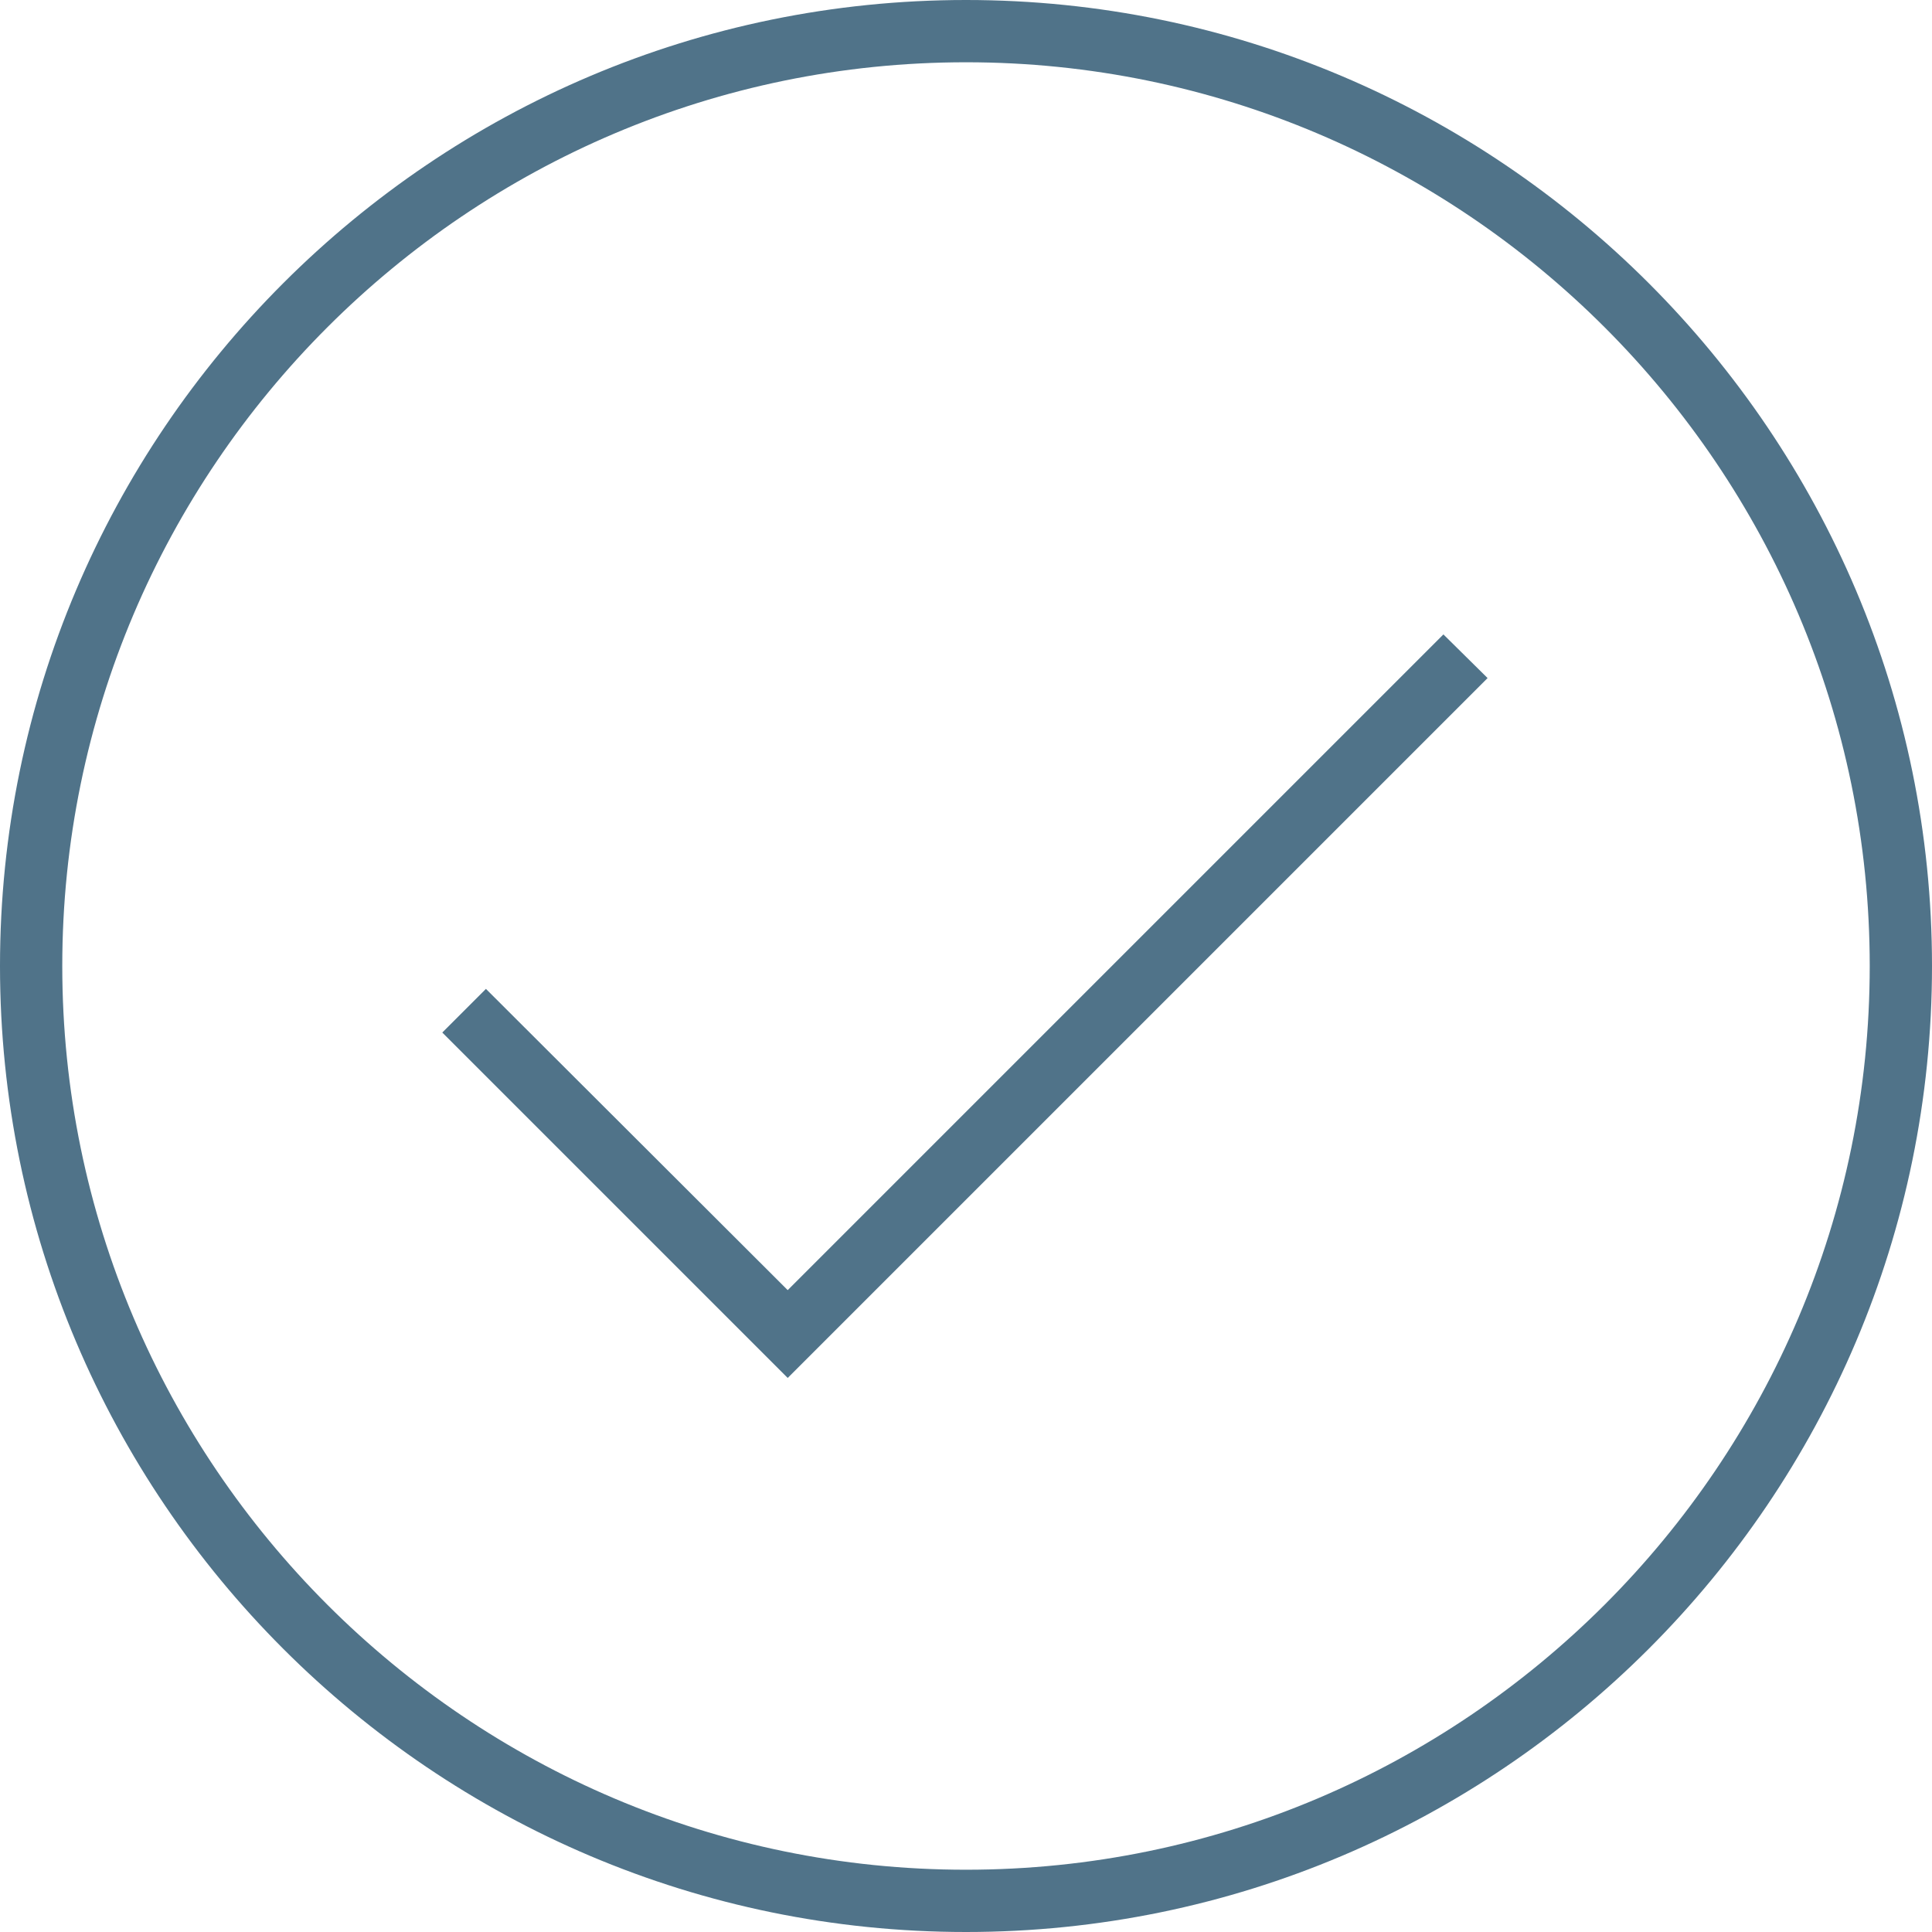
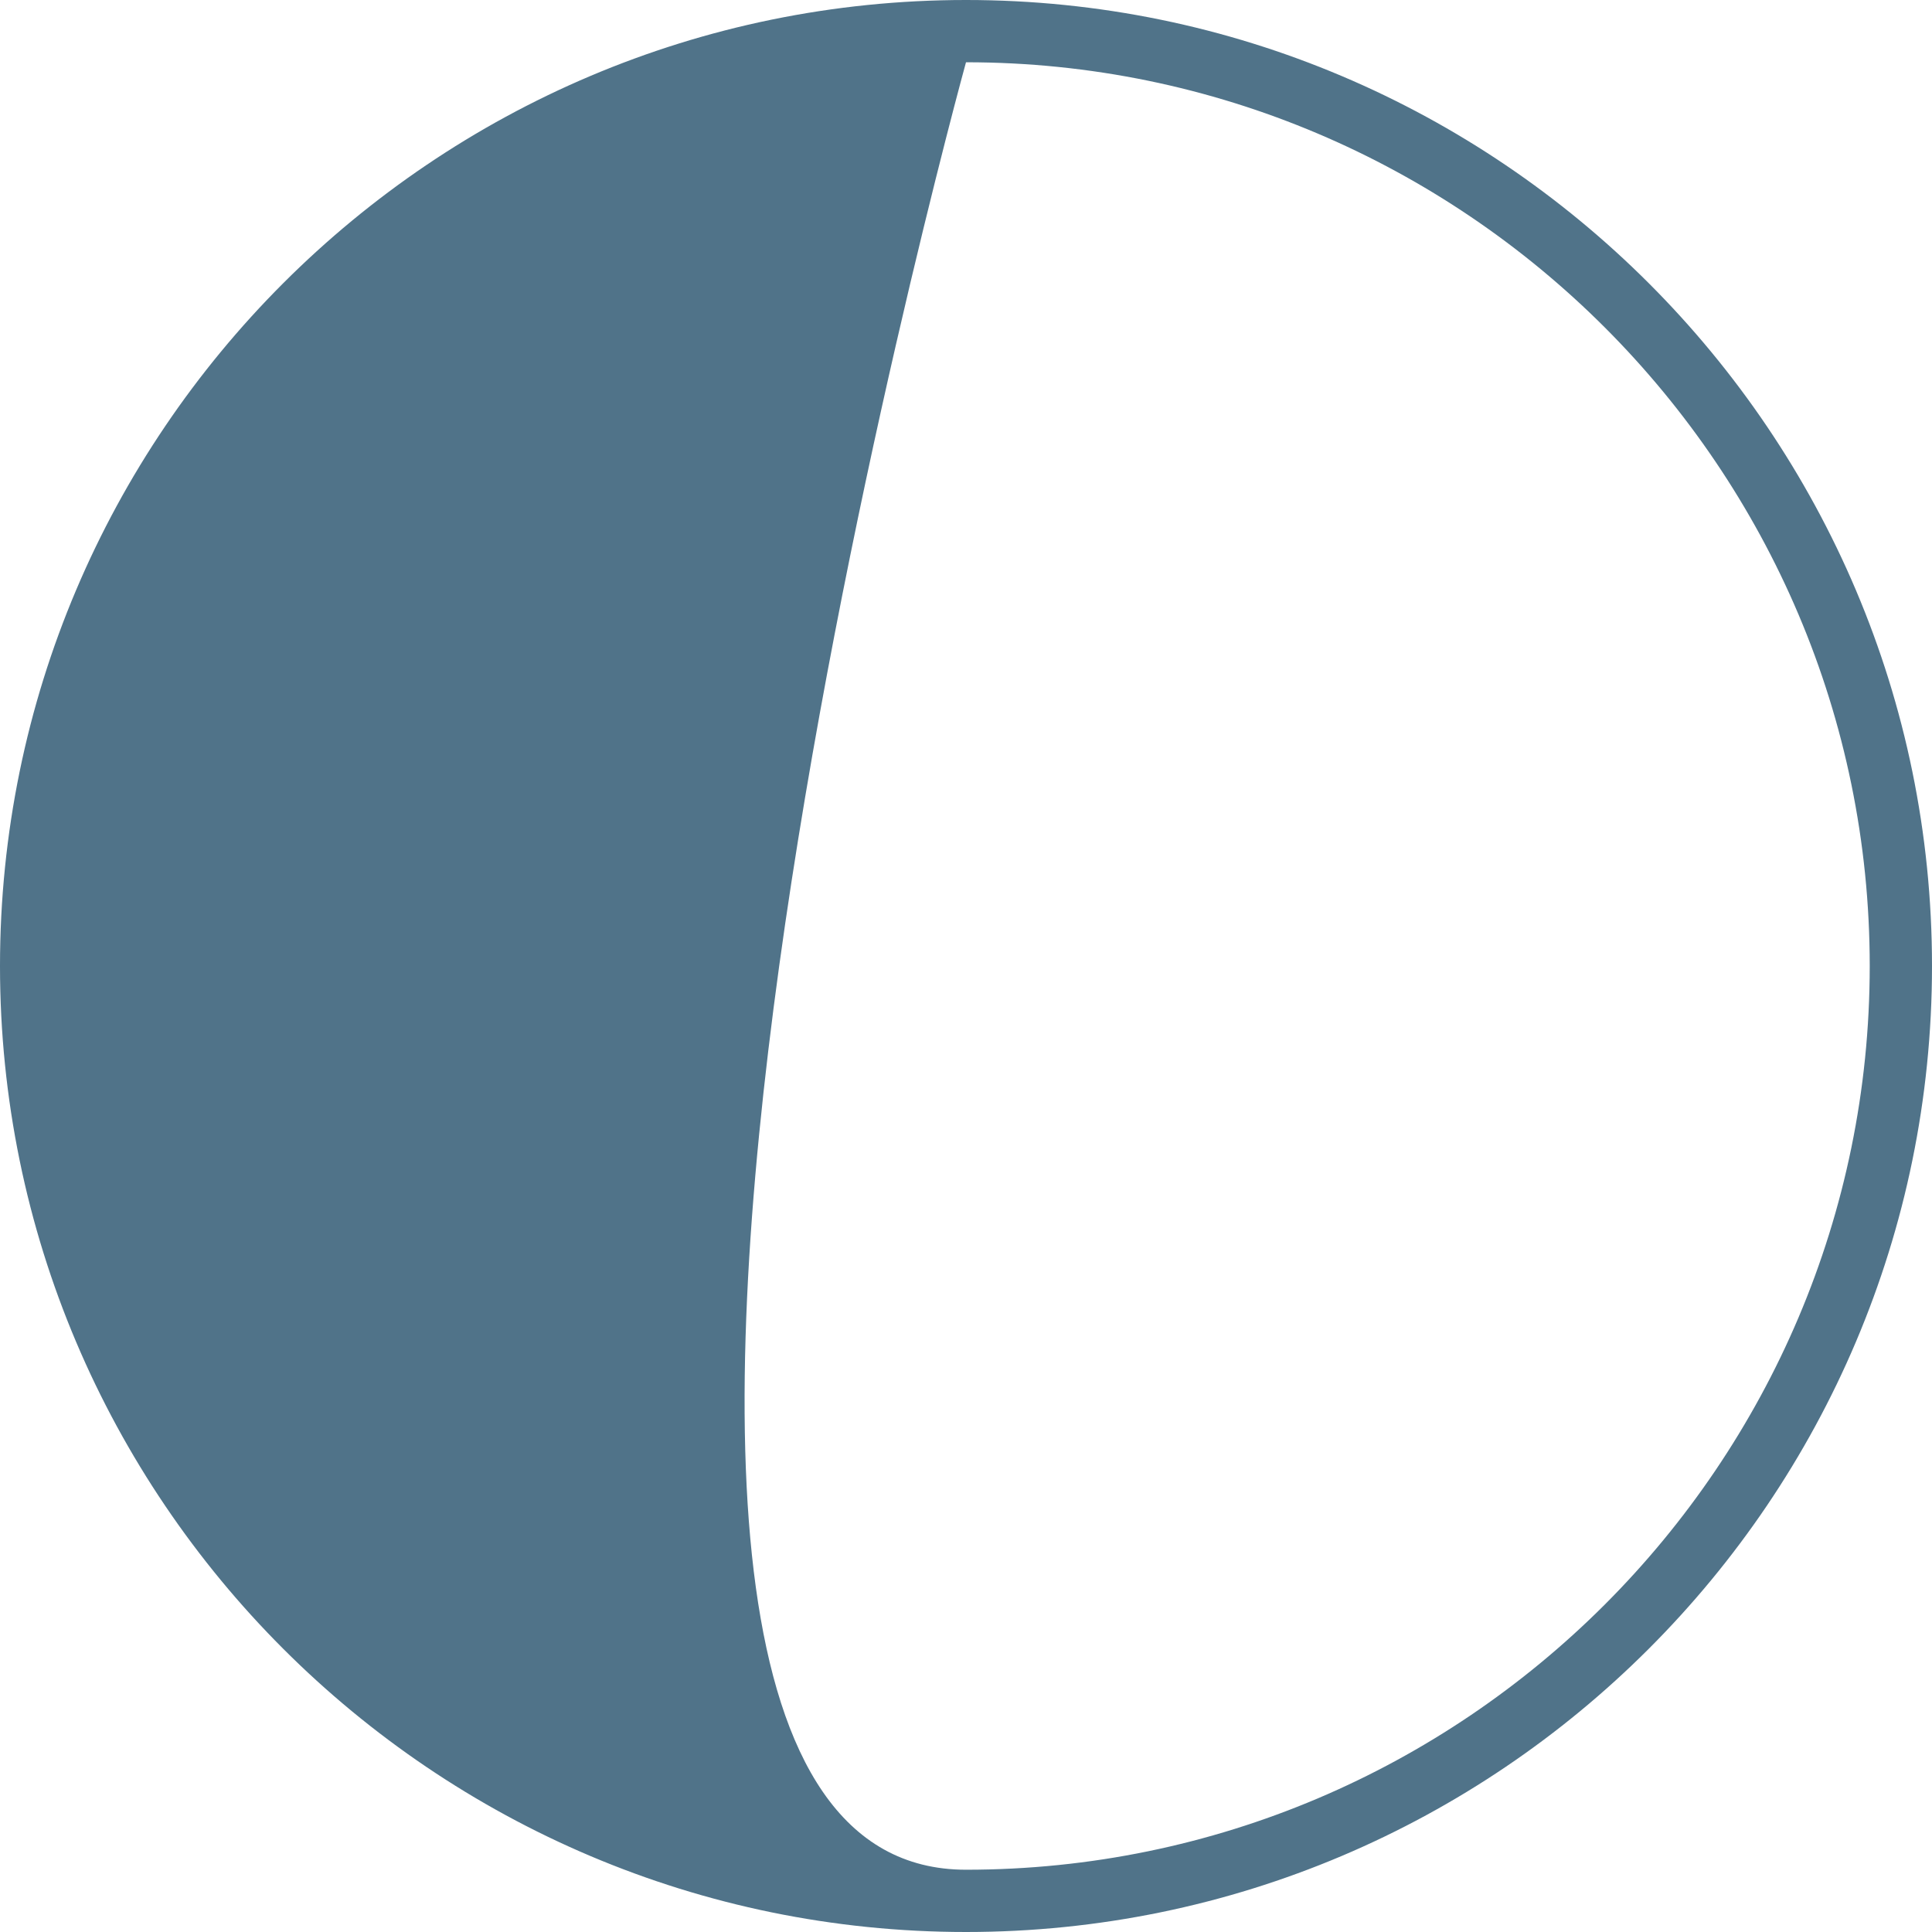
<svg xmlns="http://www.w3.org/2000/svg" viewBox="0 0 363 363">
  <defs>
    <style>.cls-1{fill:#507389;}</style>
  </defs>
  <g id="Layer_2" data-name="Layer 2">
    <g id="Capa_1" data-name="Capa 1">
-       <path class="cls-1" d="M181.5,363C81.4,363,0,281.6,0,181.5S81.4,0,181.5,0,363,81.4,363,181.5,281.6,363,181.5,363Zm0-351.3C87.9,11.7,11.7,87.9,11.7,181.5S87.9,351.3,181.5,351.3s169.8-76.2,169.8-169.8S275.1,11.7,181.5,11.7Z" />
-       <polygon class="cls-1" points="148 258.9 83.1 194 91.3 185.8 148 242.4 271.2 119.2 279.5 127.4 148 258.9" />
+       <path class="cls-1" d="M181.5,363C81.4,363,0,281.6,0,181.5S81.4,0,181.5,0,363,81.4,363,181.5,281.6,363,181.5,363Zm0-351.3S87.9,351.3,181.5,351.3s169.8-76.2,169.8-169.8S275.1,11.7,181.5,11.7Z" />
    </g>
  </g>
</svg>